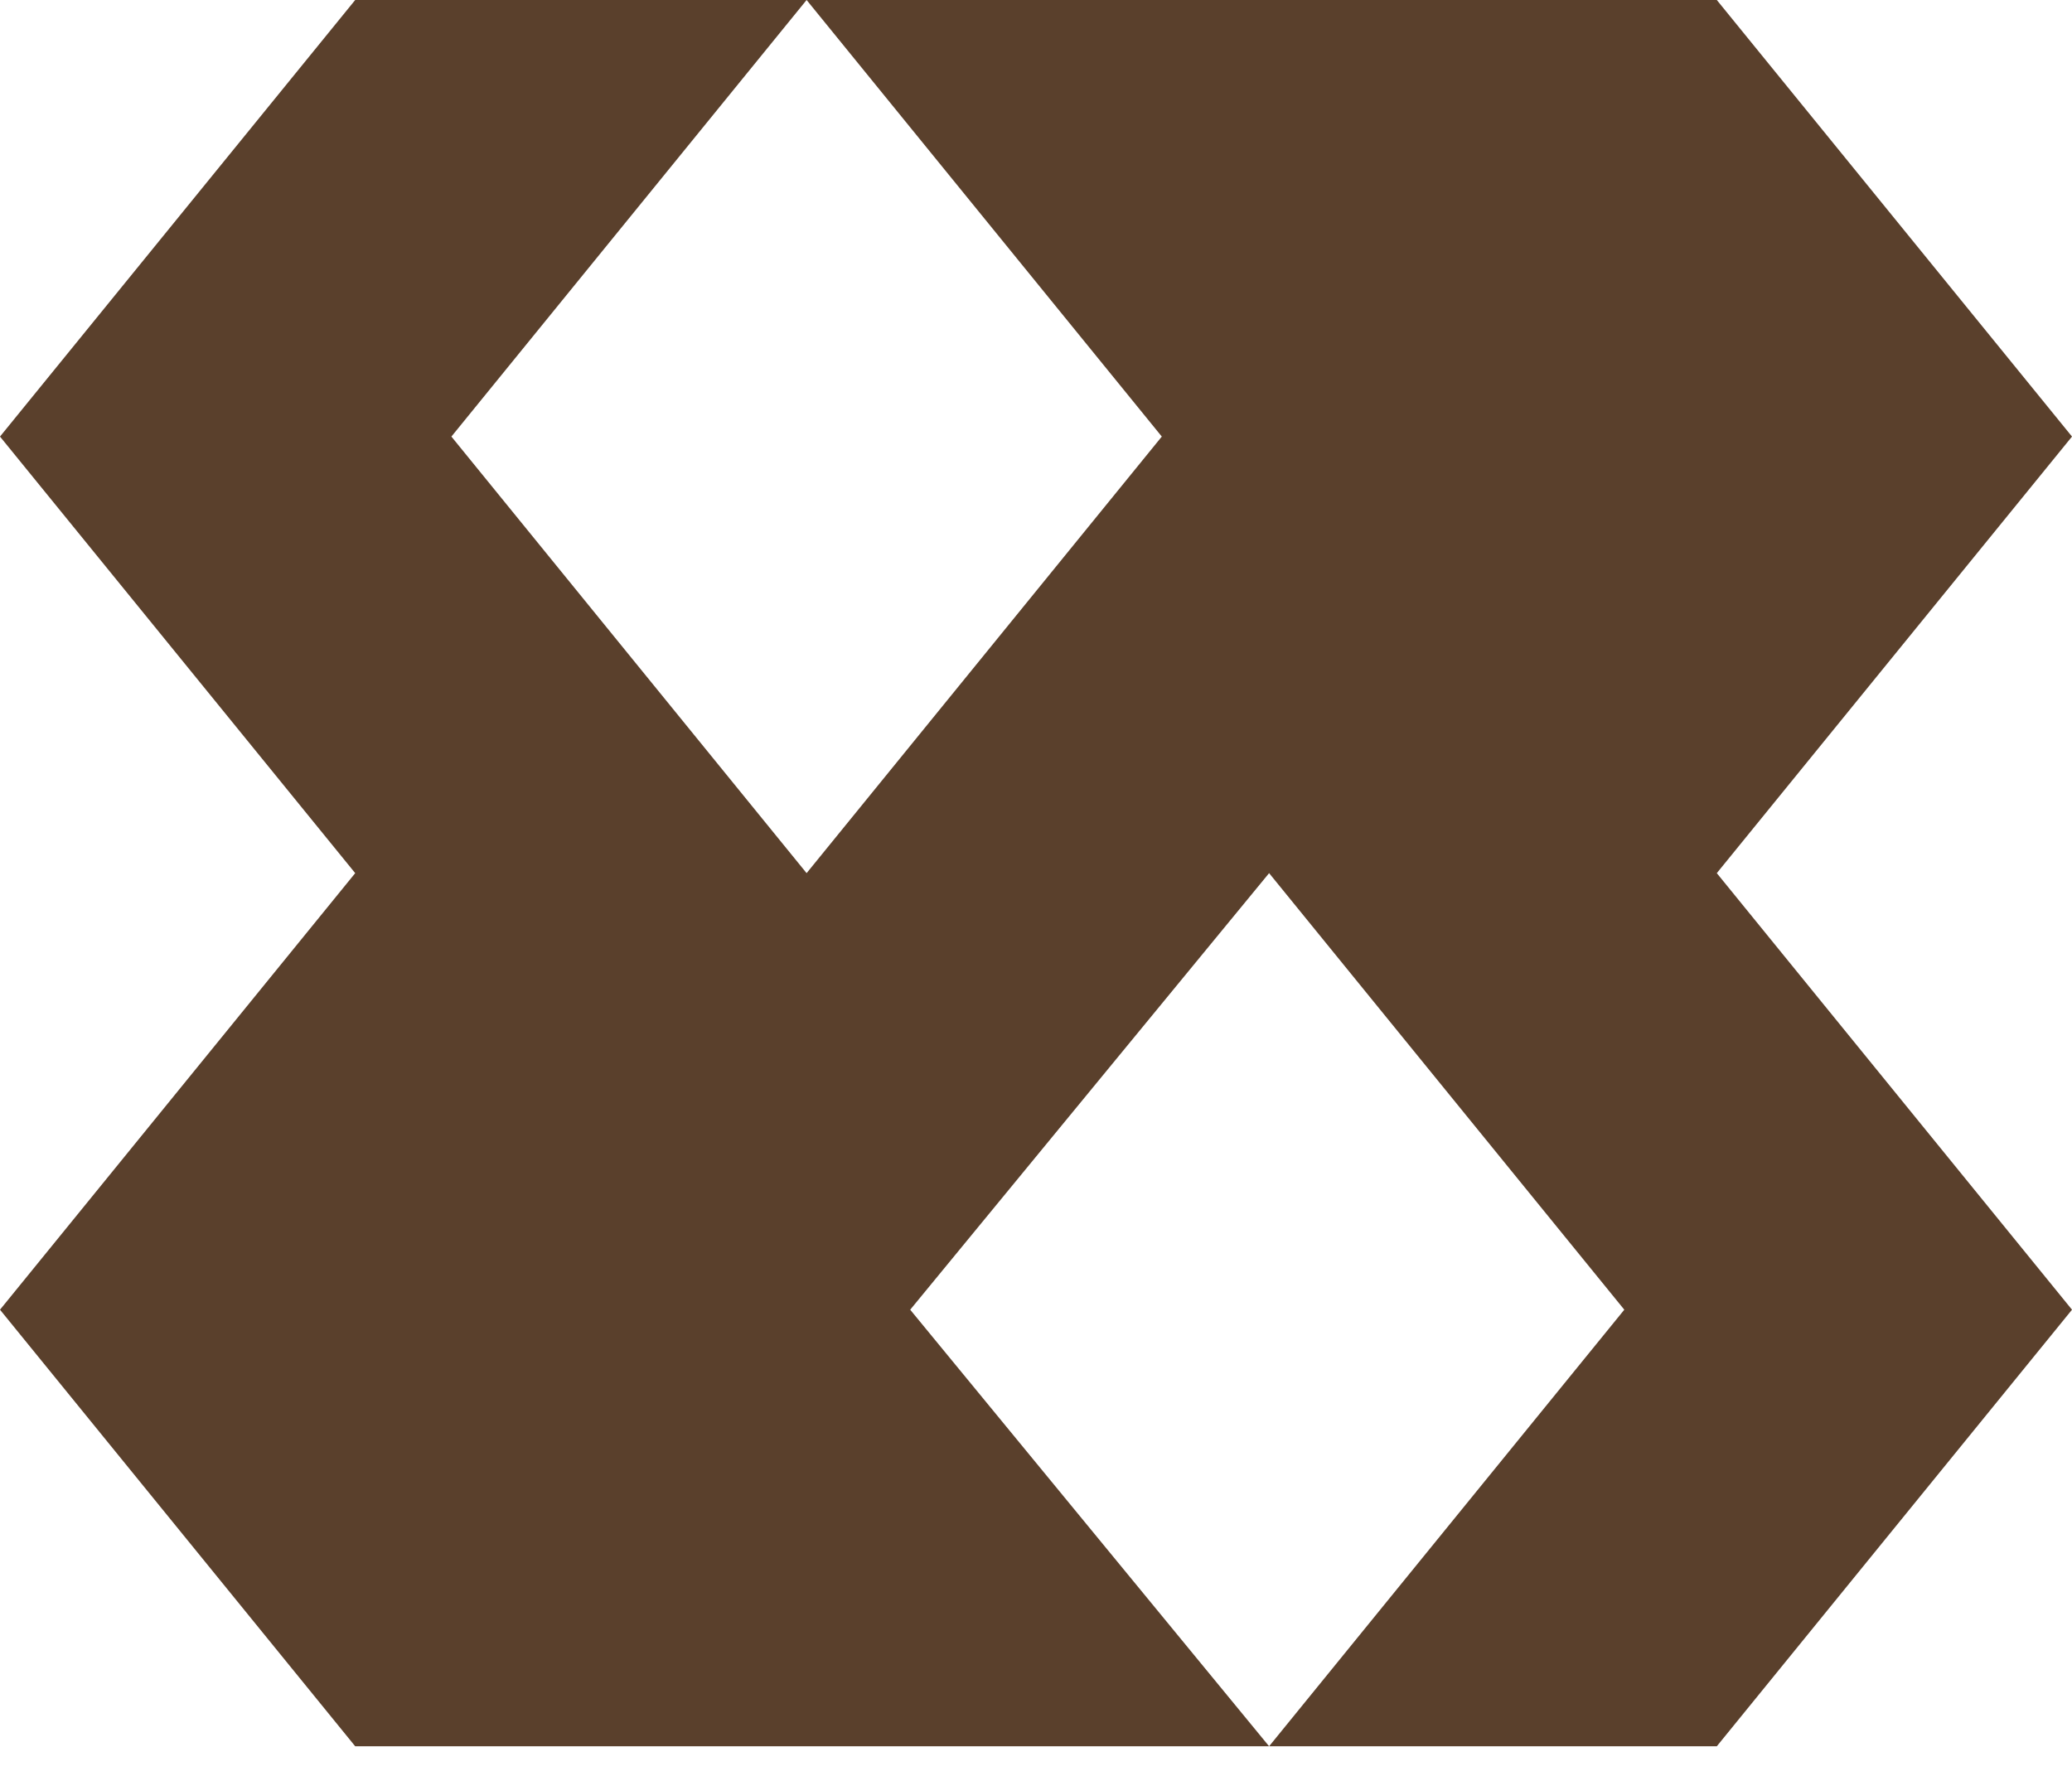
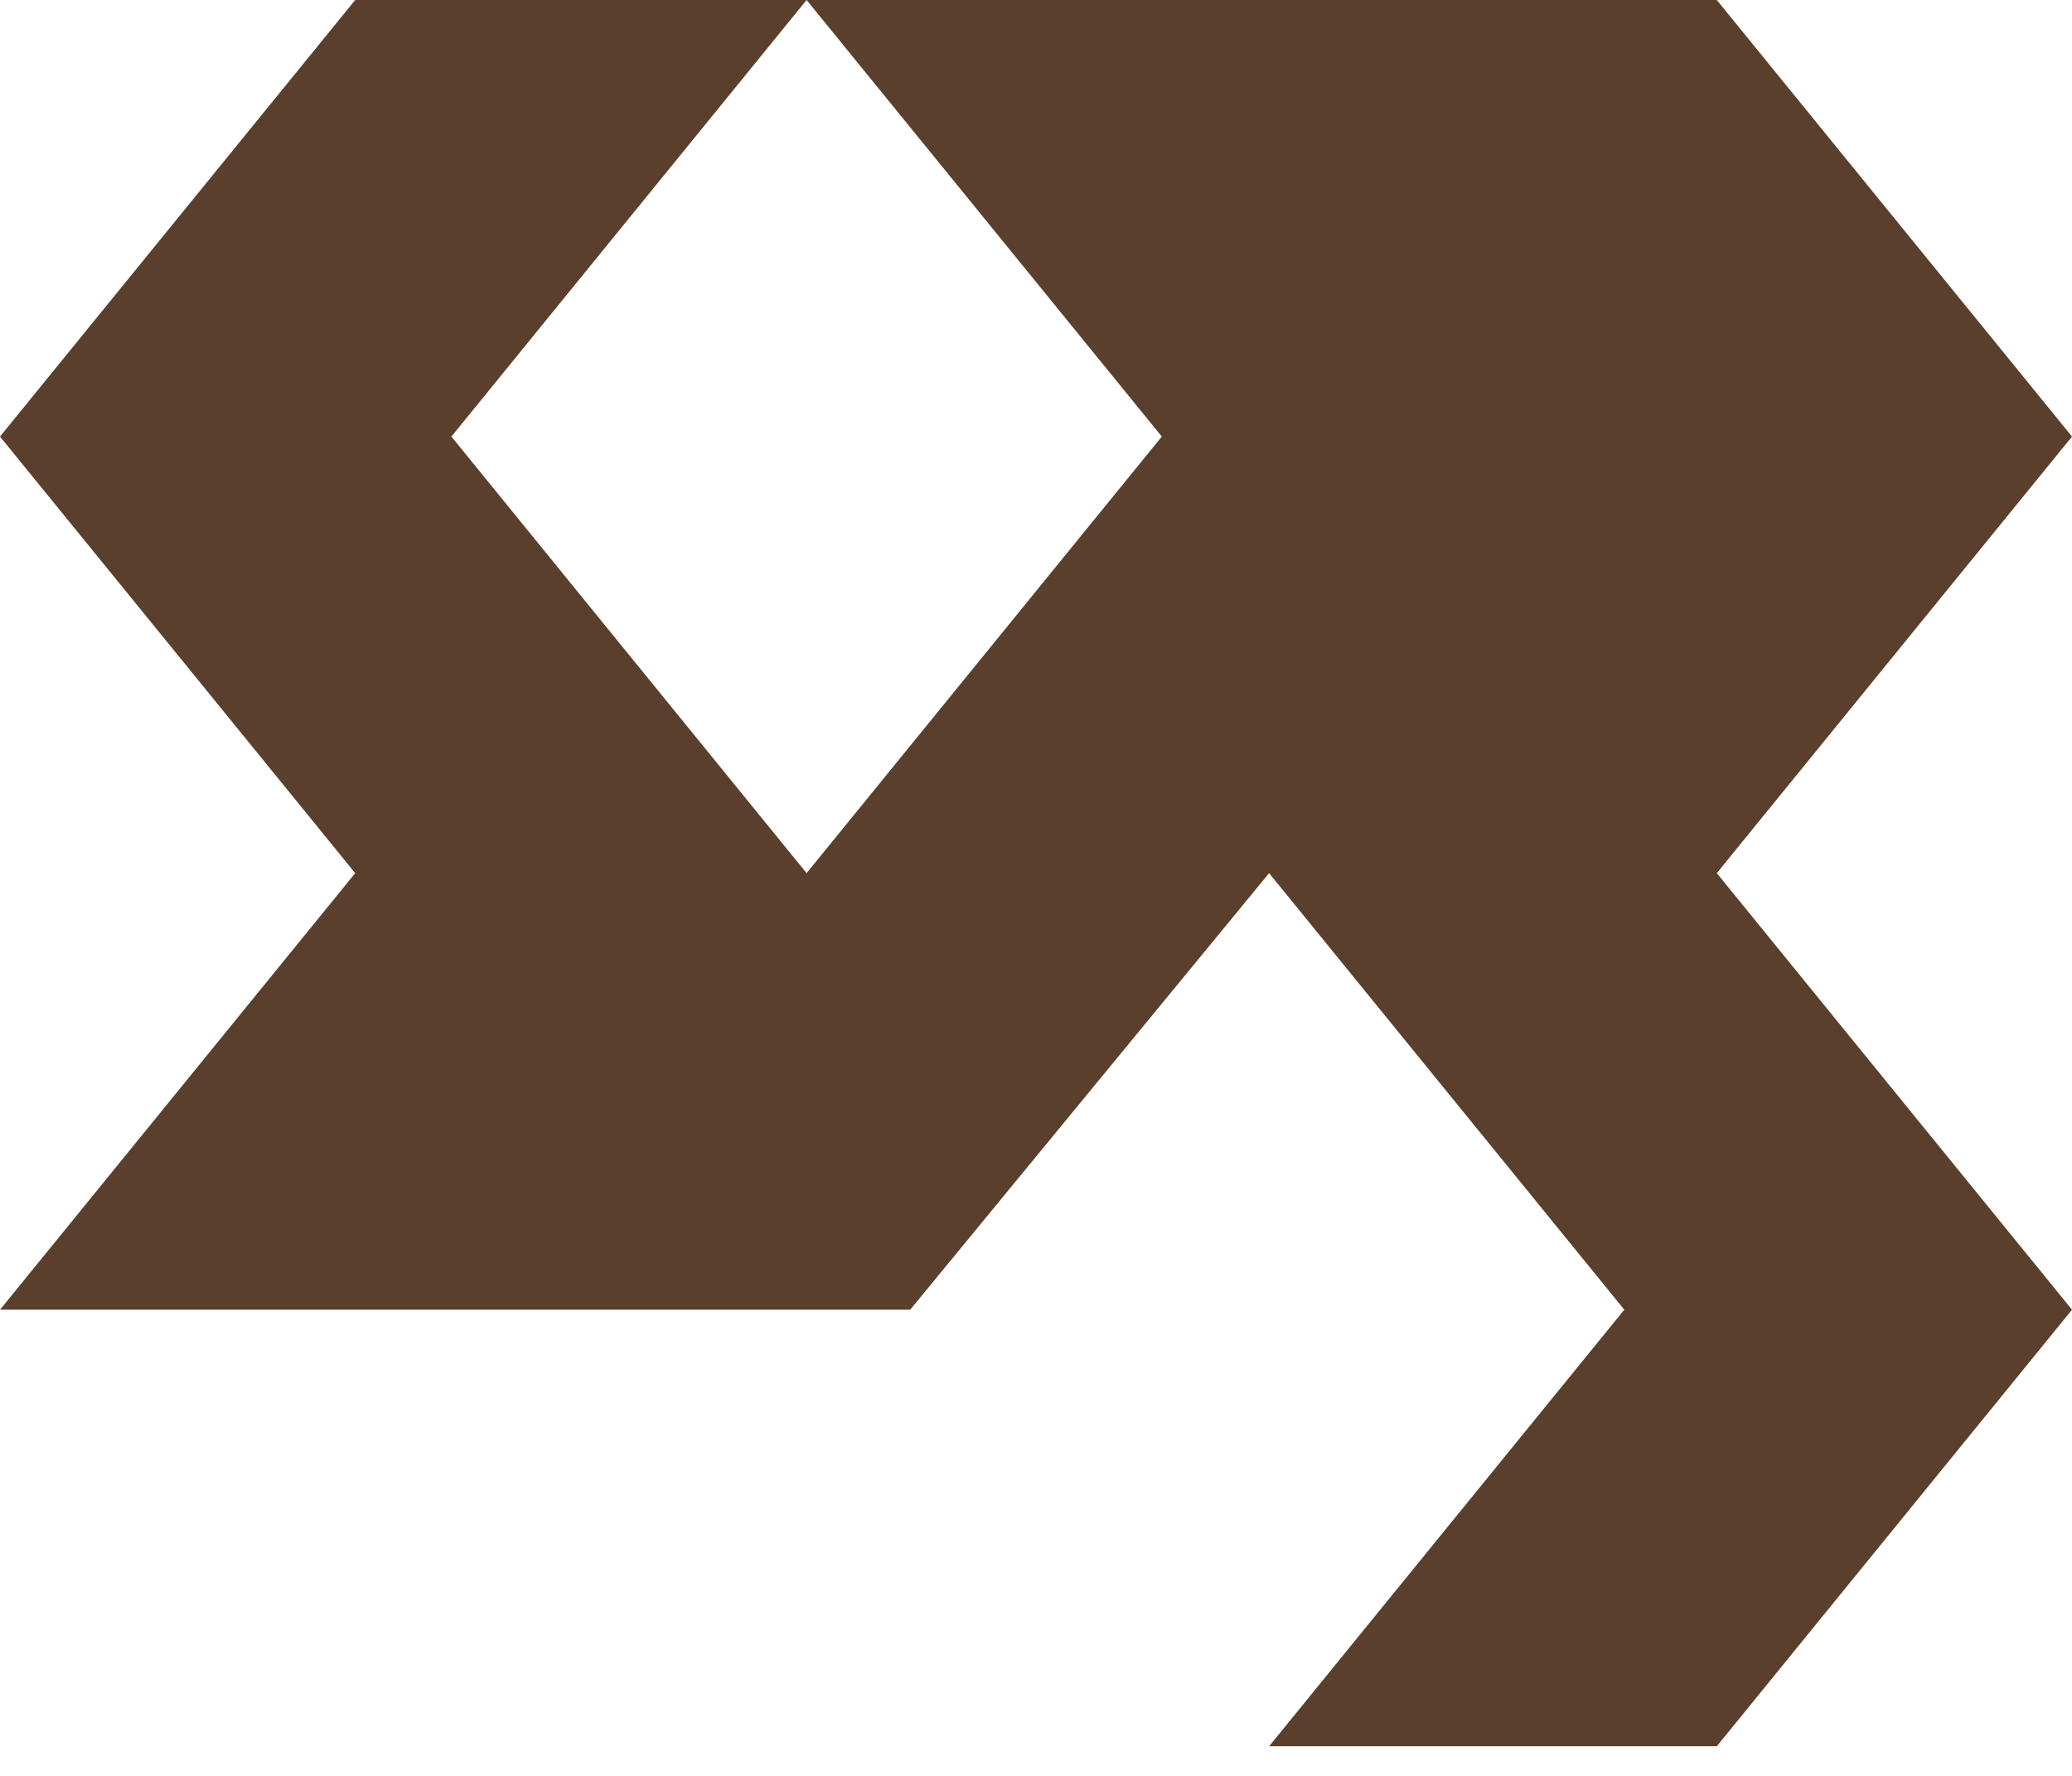
<svg xmlns="http://www.w3.org/2000/svg" width="56" height="48" viewBox="0 0 56 48" fill="none">
-   <path d="M56 11.8L46.4 0H21.8L31.4 11.8L21.8 23.6L12.2 11.8L21.8 0H9.6L0 11.8L9.6 23.6L0 35.4L9.6 47.2H34.3L24.6 35.4L34.3 23.6L43.9 35.4L34.3 47.2H46.4L56 35.4L46.4 23.6L56 11.8Z" fill="#5A402C" />
+   <path d="M56 11.8L46.4 0H21.8L31.4 11.8L21.8 23.6L12.2 11.8L21.8 0H9.6L0 11.8L9.6 23.6L0 35.4H34.3L24.6 35.4L34.3 23.6L43.9 35.4L34.3 47.2H46.4L56 35.4L46.4 23.6L56 11.8Z" fill="#5A402C" />
</svg>